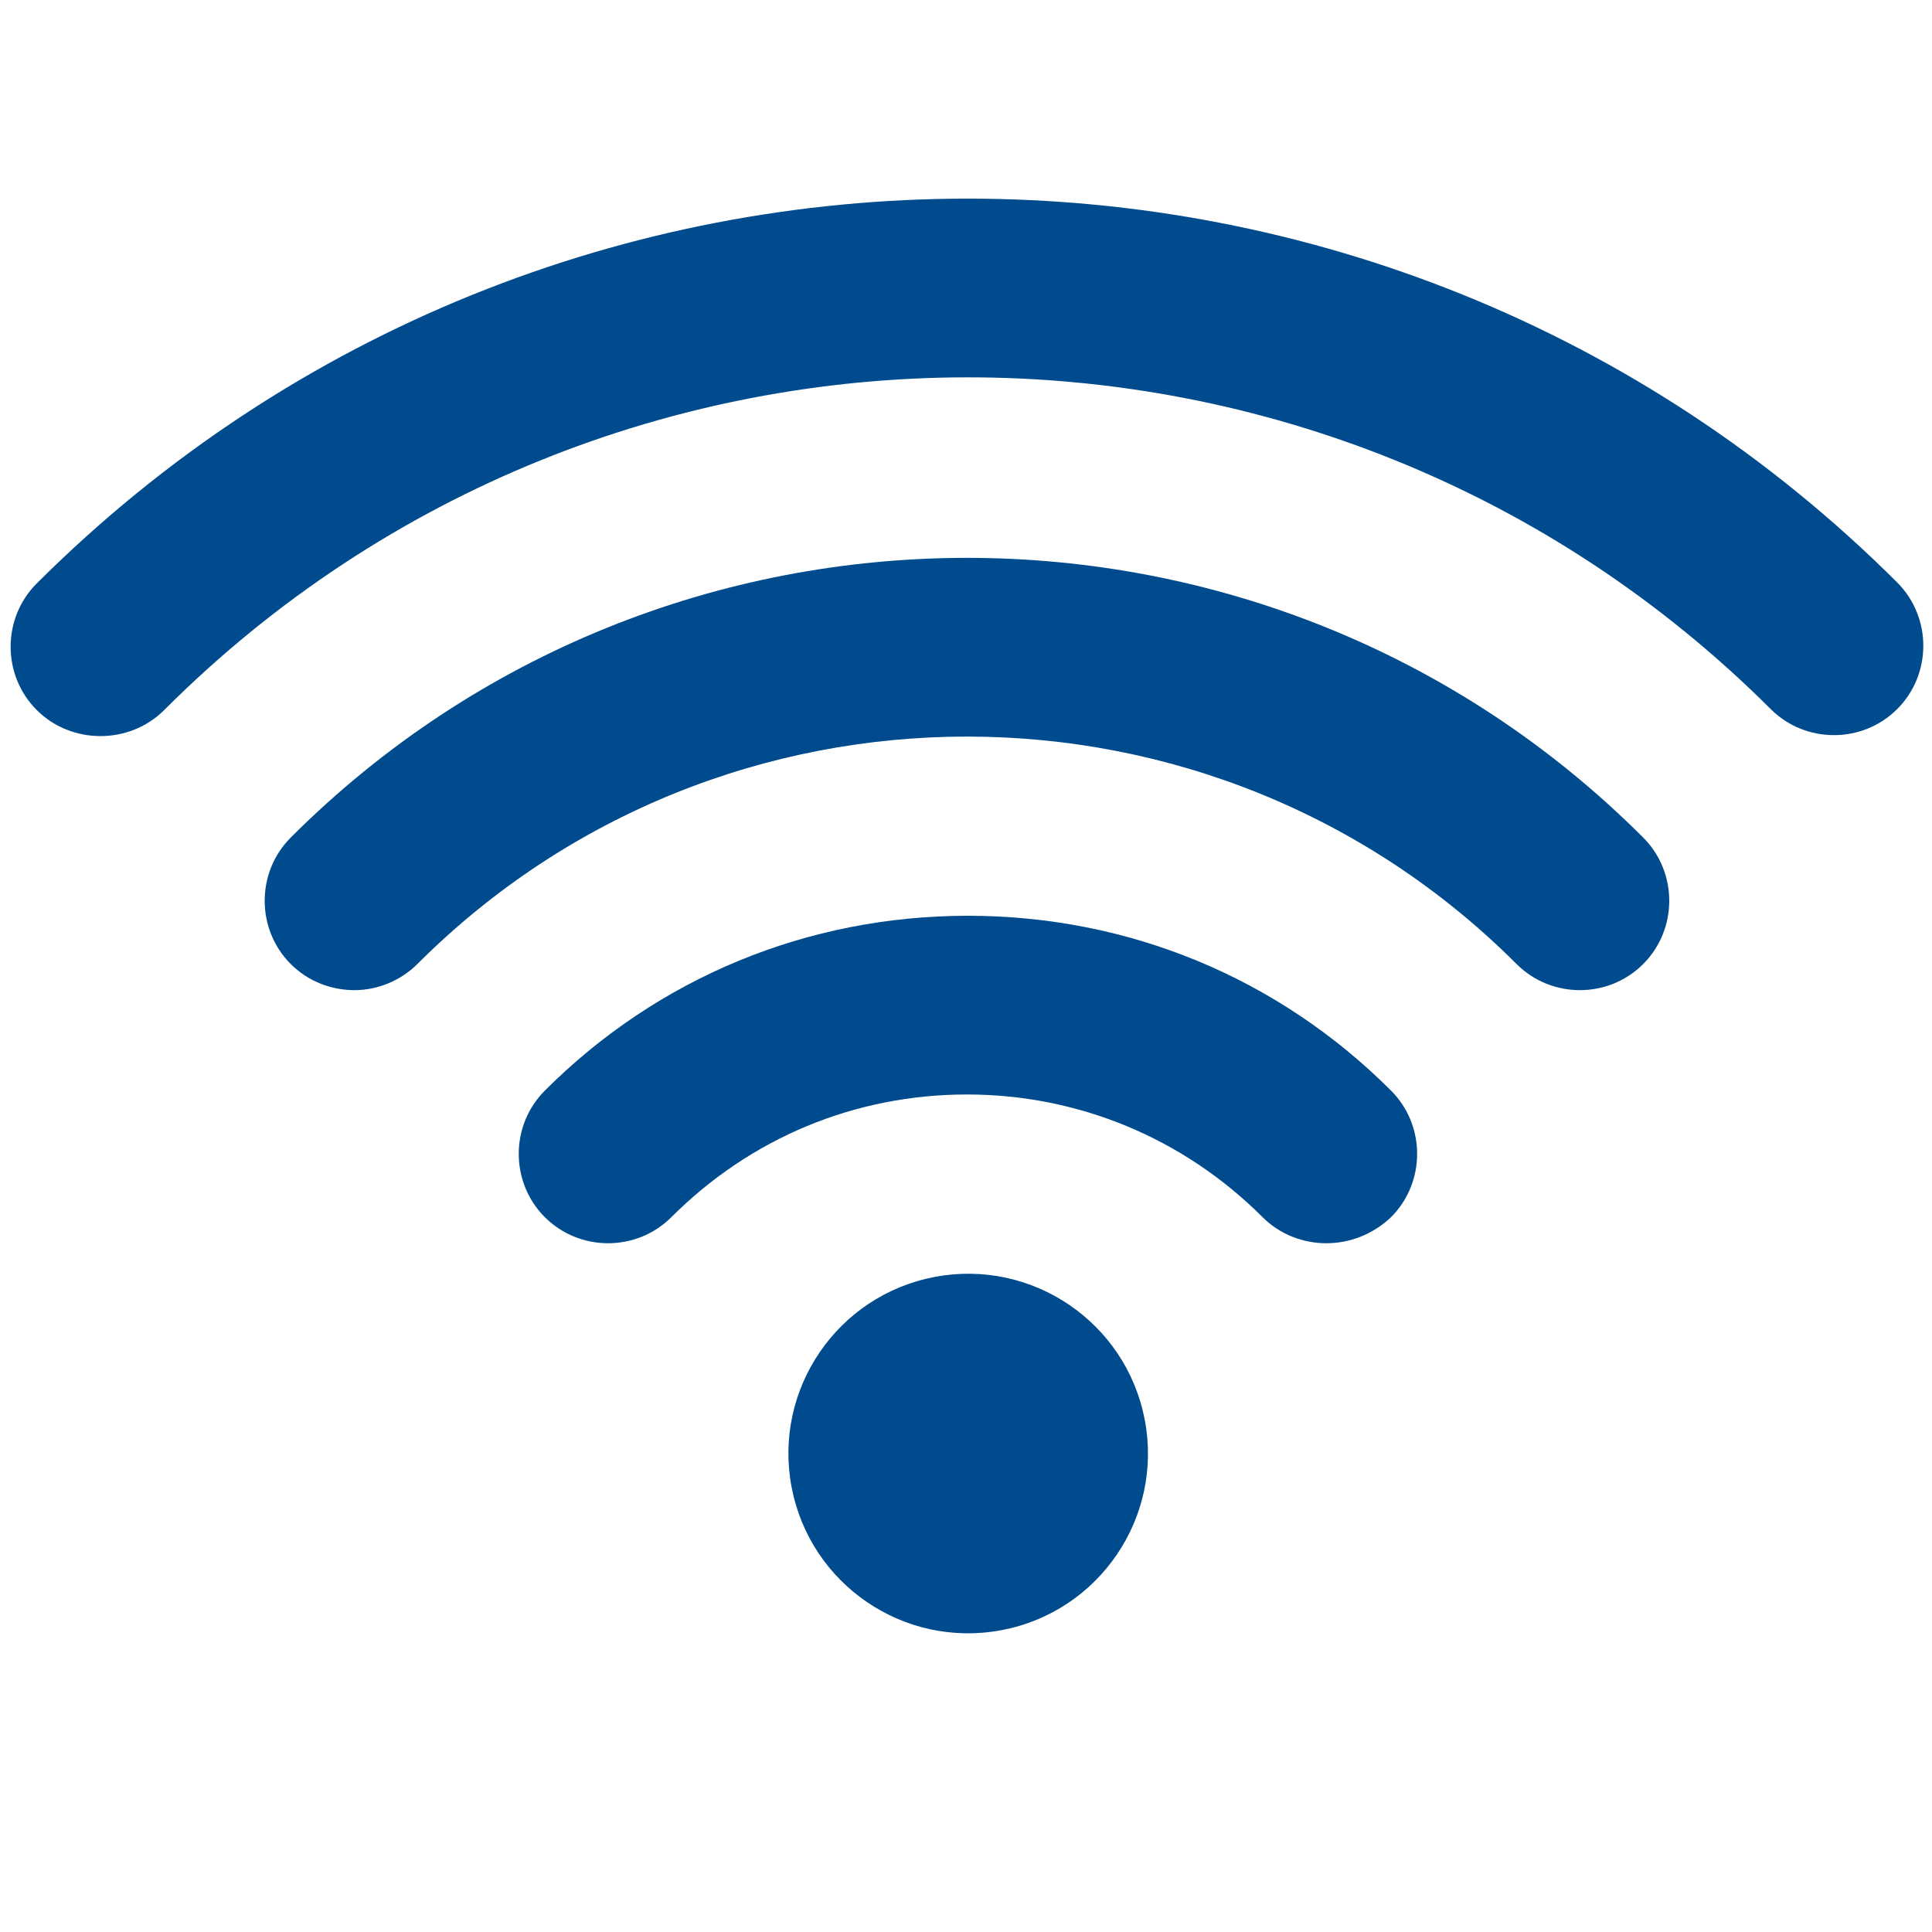
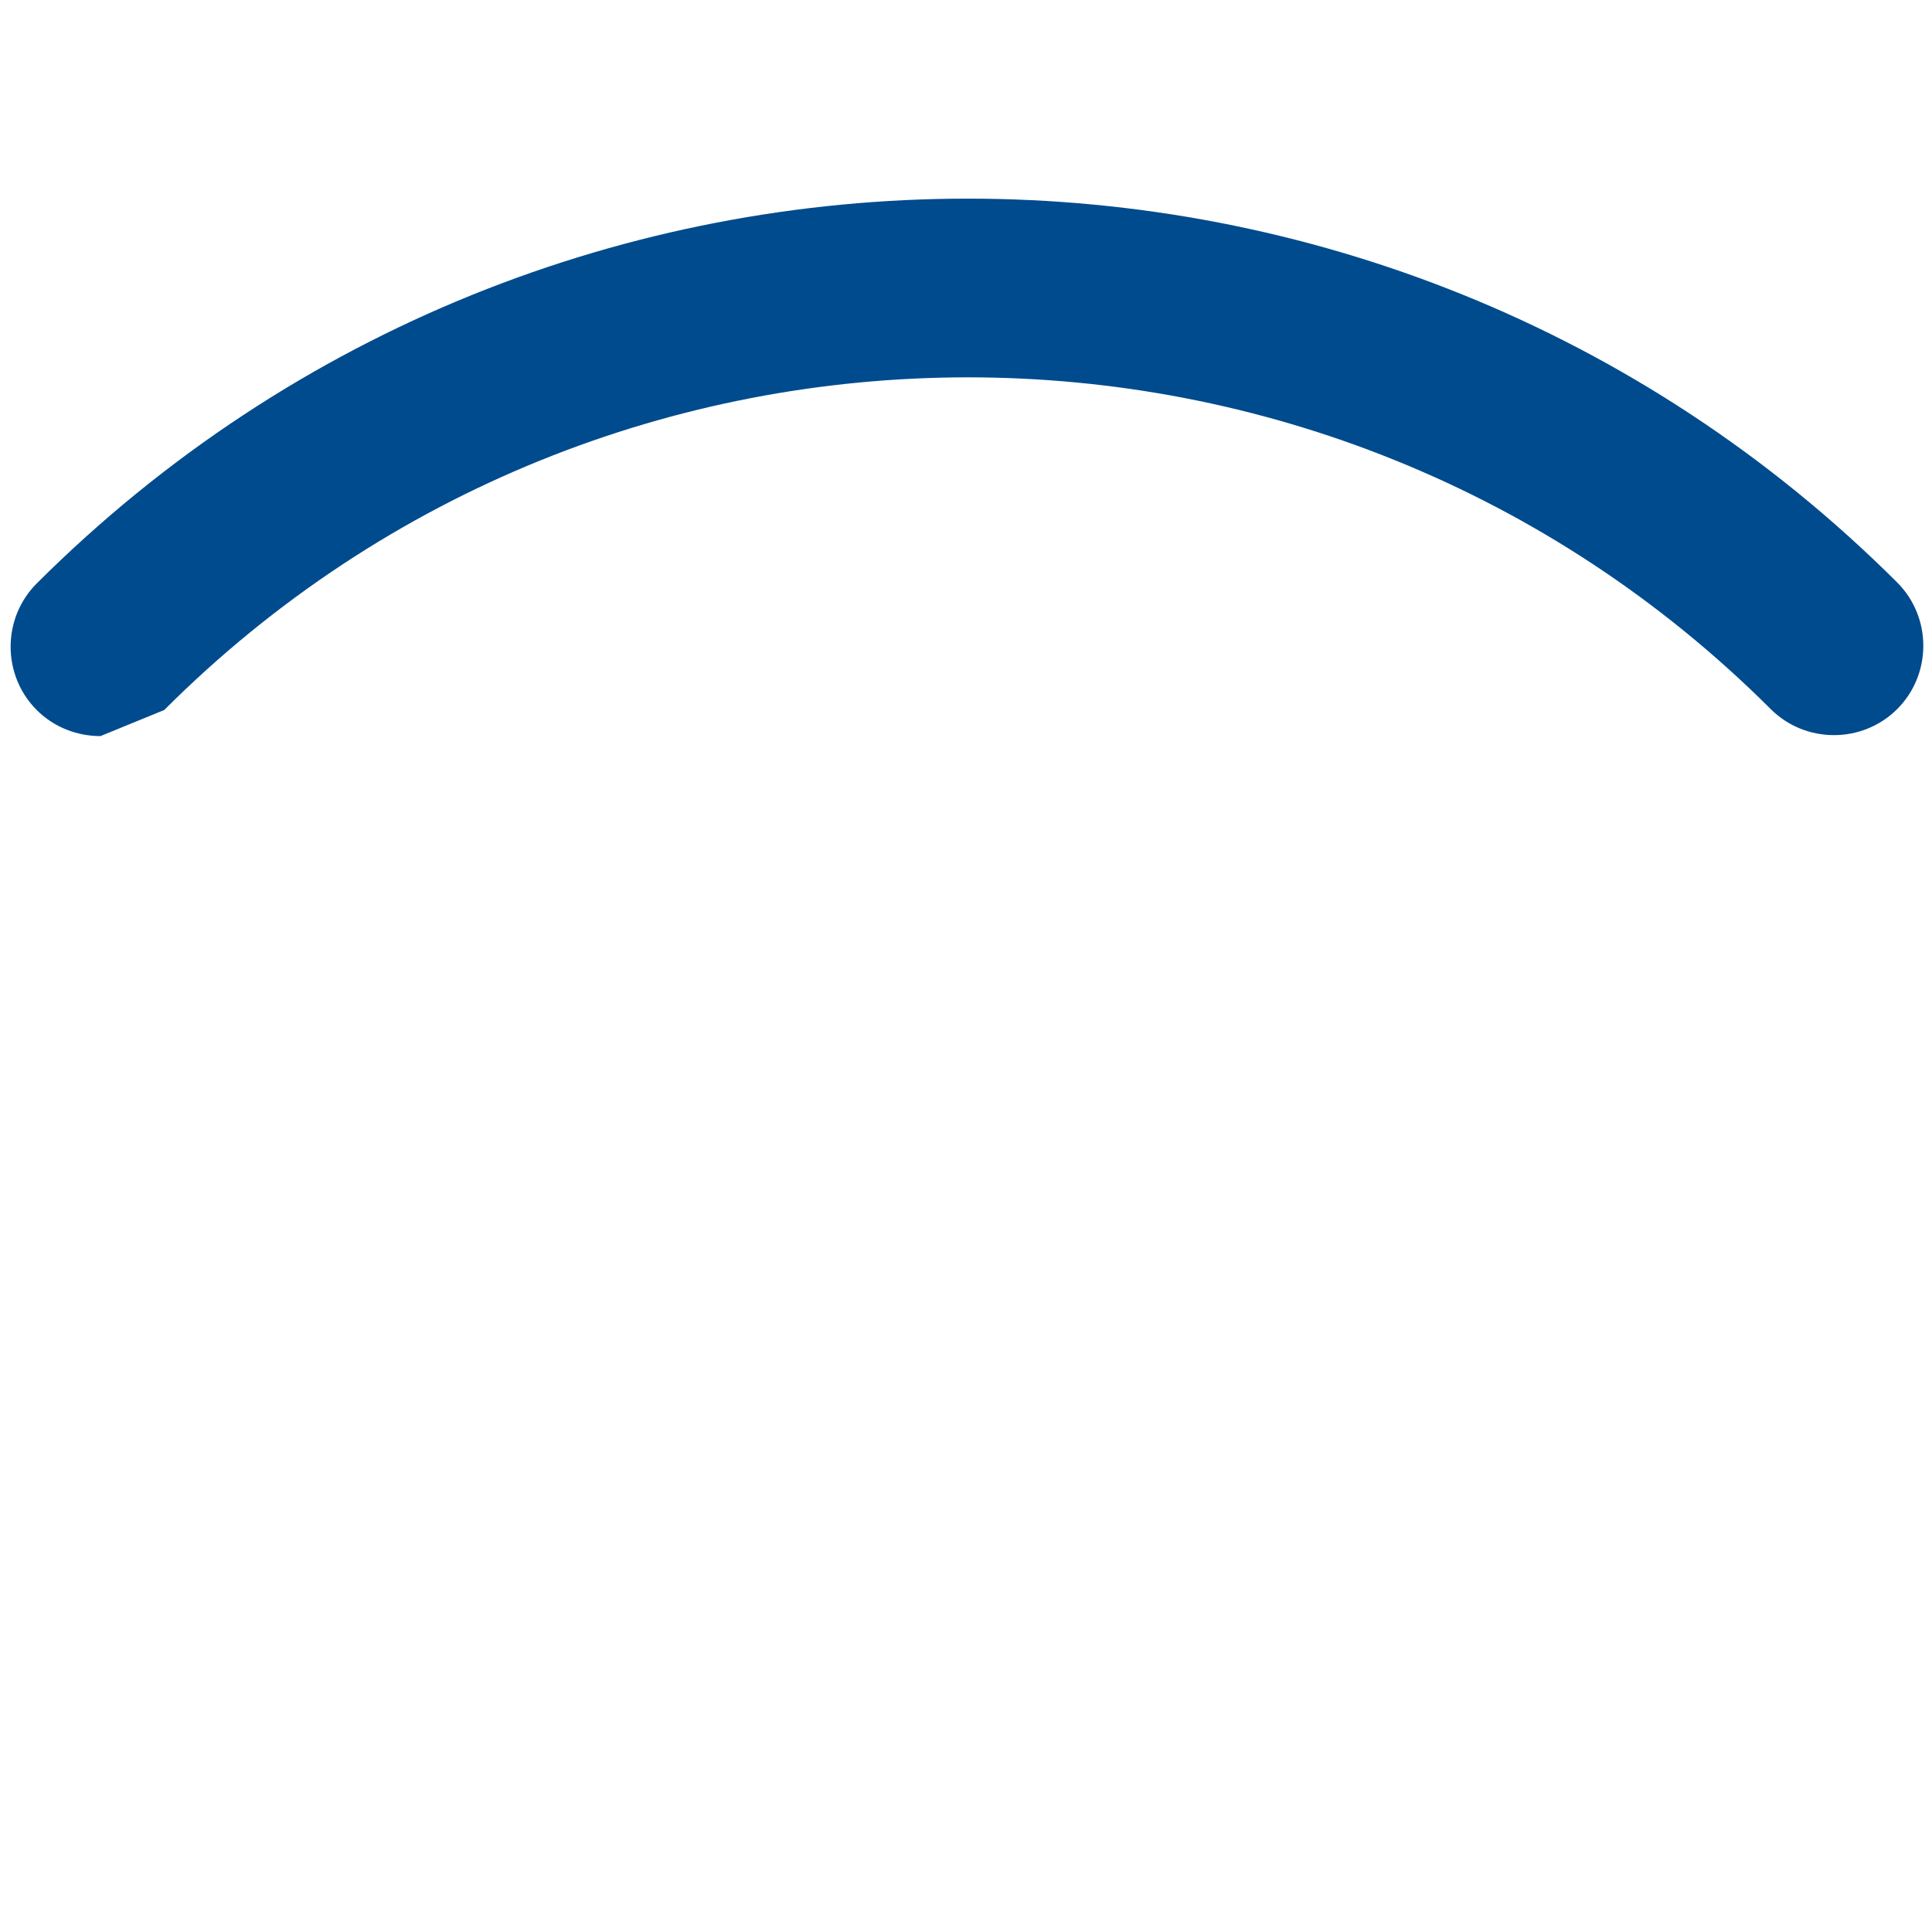
<svg xmlns="http://www.w3.org/2000/svg" version="1.1" id="Layer_1" x="0px" y="0px" viewBox="0 0 200 200" style="enable-background:new 0 0 200 200;" xml:space="preserve">
  <style type="text/css">
	.st0{fill:#004B8D;}
</style>
  <g>
    <g>
-       <ellipse transform="matrix(0.983 -0.186 0.186 0.983 -26.244 21.263)" class="st0" cx="100.2" cy="150.4" rx="18.6" ry="18.6" />
-     </g>
+       </g>
    <g>
-       <path class="st0" d="M137.3,128.7c-2.4,0-4.8-0.9-6.6-2.7c-8.2-8.2-19.1-12.7-30.6-12.7c-11.6,0-22.4,4.5-30.6,12.7    c-3.6,3.6-9.5,3.6-13.1,0c-3.6-3.6-3.6-9.5,0-13.1c11.7-11.7,27.2-18.1,43.8-18.1s32.1,6.4,43.8,18.1c3.6,3.6,3.6,9.5,0,13.1    C142.1,127.8,139.7,128.7,137.3,128.7z" />
-     </g>
+       </g>
    <g>
-       <path class="st0" d="M36.7,102.5c-2.4,0-4.8-0.9-6.6-2.7c-3.6-3.6-3.6-9.5,0-13.1c38.6-38.6,101.4-38.6,140,0    c3.6,3.6,3.6,9.5,0,13.1c-3.6,3.6-9.5,3.6-13.1,0c-31.4-31.4-82.4-31.4-113.8,0C41.5,101.5,39.1,102.5,36.7,102.5z" />
-     </g>
+       </g>
    <g>
-       <path class="st0" d="M10.4,76.2c-2.4,0-4.8-0.9-6.6-2.7c-3.6-3.6-3.6-9.5,0-13.1C57,7.3,143.3,7.3,196.4,60.3    c3.6,3.6,3.6,9.5,0,13.1c-3.6,3.6-9.5,3.6-13.1,0C137.4,27.6,62.9,27.6,17,73.5C15.2,75.3,12.8,76.2,10.4,76.2z" />
+       <path class="st0" d="M10.4,76.2c-2.4,0-4.8-0.9-6.6-2.7c-3.6-3.6-3.6-9.5,0-13.1C57,7.3,143.3,7.3,196.4,60.3    c3.6,3.6,3.6,9.5,0,13.1c-3.6,3.6-9.5,3.6-13.1,0C137.4,27.6,62.9,27.6,17,73.5z" />
    </g>
  </g>
</svg>